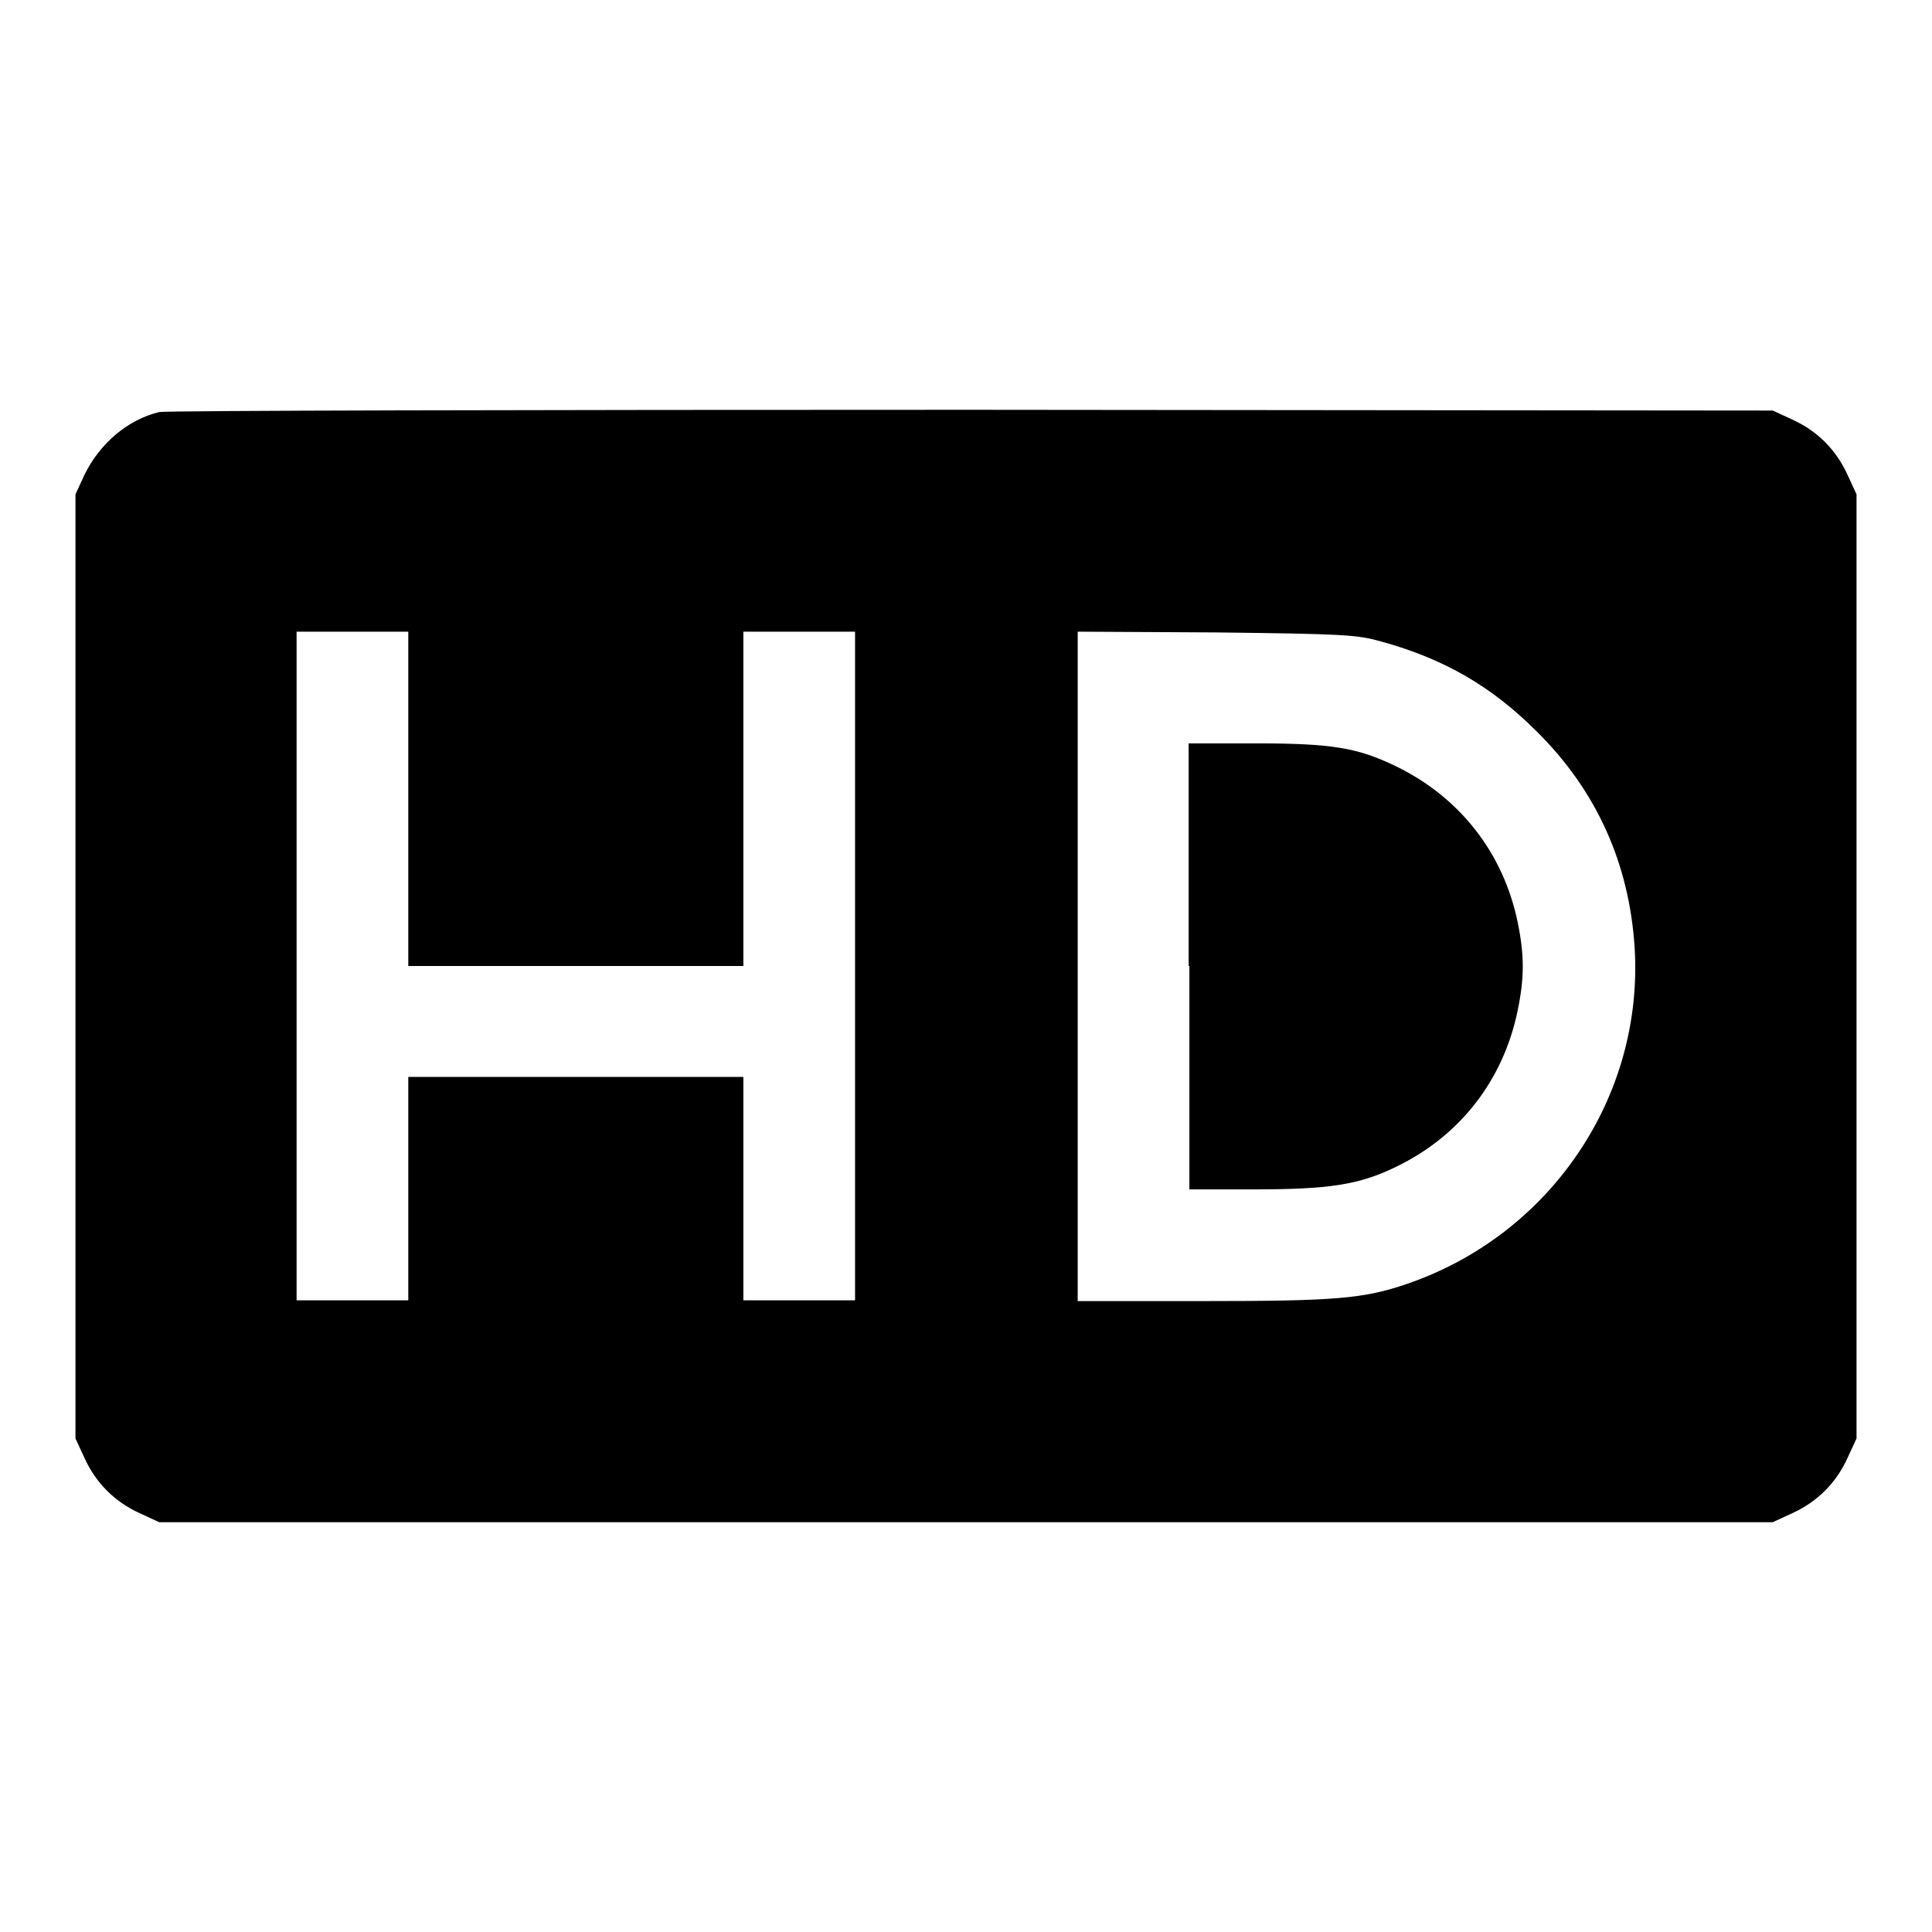
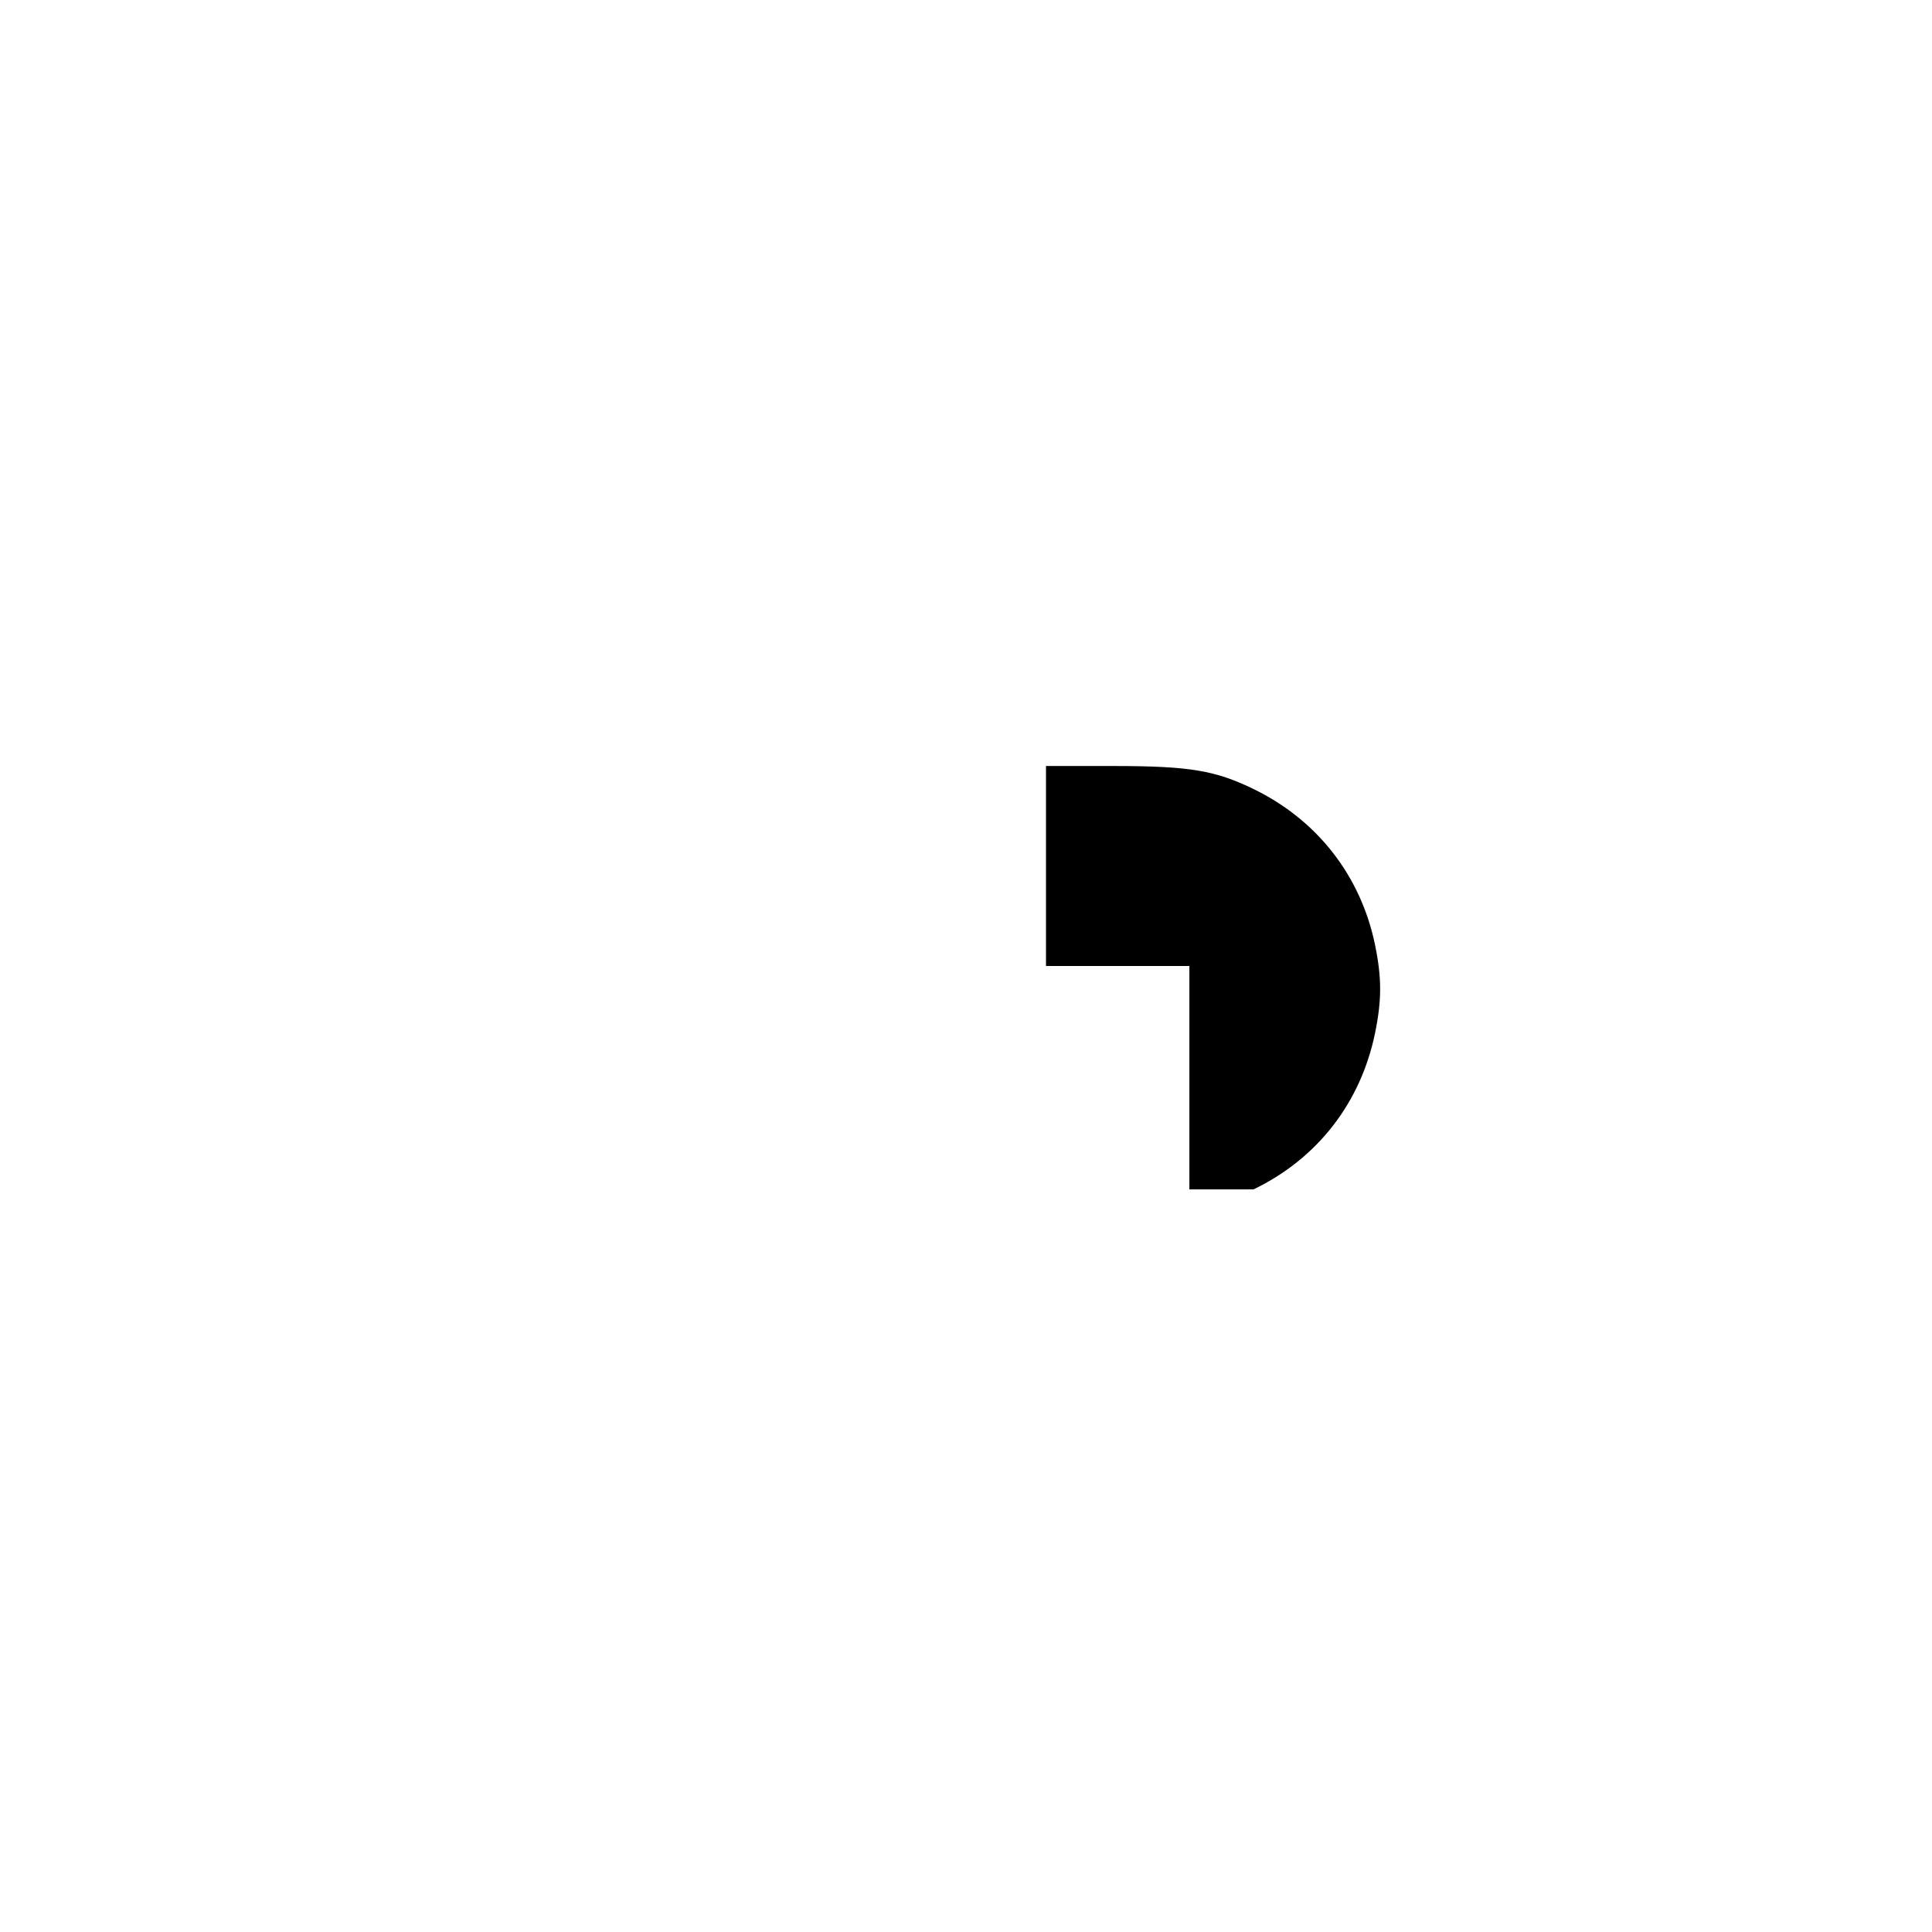
<svg xmlns="http://www.w3.org/2000/svg" version="1.1" x="0px" y="0px" viewBox="0 0 256 256" enable-background="new 0 0 256 256" xml:space="preserve">
  <g>
    <g>
      <g>
-         <path fill="#000000" d="M21.1,54.6c-4.2,1-7.9,4.2-9.9,8.3L10,65.5V128v62.6l1.2,2.6c1.5,3.3,4,5.8,7.3,7.3l2.6,1.2H128h106.9l2.6-1.2c3.3-1.5,5.8-4,7.3-7.3l1.2-2.6V128V65.5l-1.2-2.6c-1.5-3.3-4-5.8-7.3-7.3l-2.6-1.2l-106.2-0.1C70.3,54.3,21.9,54.4,21.1,54.6z M54.1,105.9V128h22.2h22.2v-22.2V83.7h7.4h7.4V128v44.3h-7.4h-7.4v-14.8v-14.8H76.3H54.1v14.8v14.8h-7.4h-7.4V128V83.7h7.4h7.4V105.9L54.1,105.9z M183,85c8.4,2.3,14.7,6,20.6,11.9c8,7.9,12.3,17.6,13,28.7c1.2,19.8-11.2,38-30.1,44.5c-5.8,2-9.6,2.3-27.1,2.3h-16.6V128V83.7l18.4,0.1C178.1,84,179.8,84.1,183,85z" />
-         <path fill="#000000" d="M157.6,128v29.6h8.5c10,0,14-0.6,18.9-3c8.5-4.1,14.2-11.5,16.1-20.7c0.9-4.4,0.9-7.3,0-11.7c-1.9-9.2-7.7-16.6-16.2-20.7c-5-2.4-8.3-3-18.5-3h-8.9V128L157.6,128z" />
+         <path fill="#000000" d="M157.6,128v29.6h8.5c8.5-4.1,14.2-11.5,16.1-20.7c0.9-4.4,0.9-7.3,0-11.7c-1.9-9.2-7.7-16.6-16.2-20.7c-5-2.4-8.3-3-18.5-3h-8.9V128L157.6,128z" />
      </g>
    </g>
  </g>
</svg>